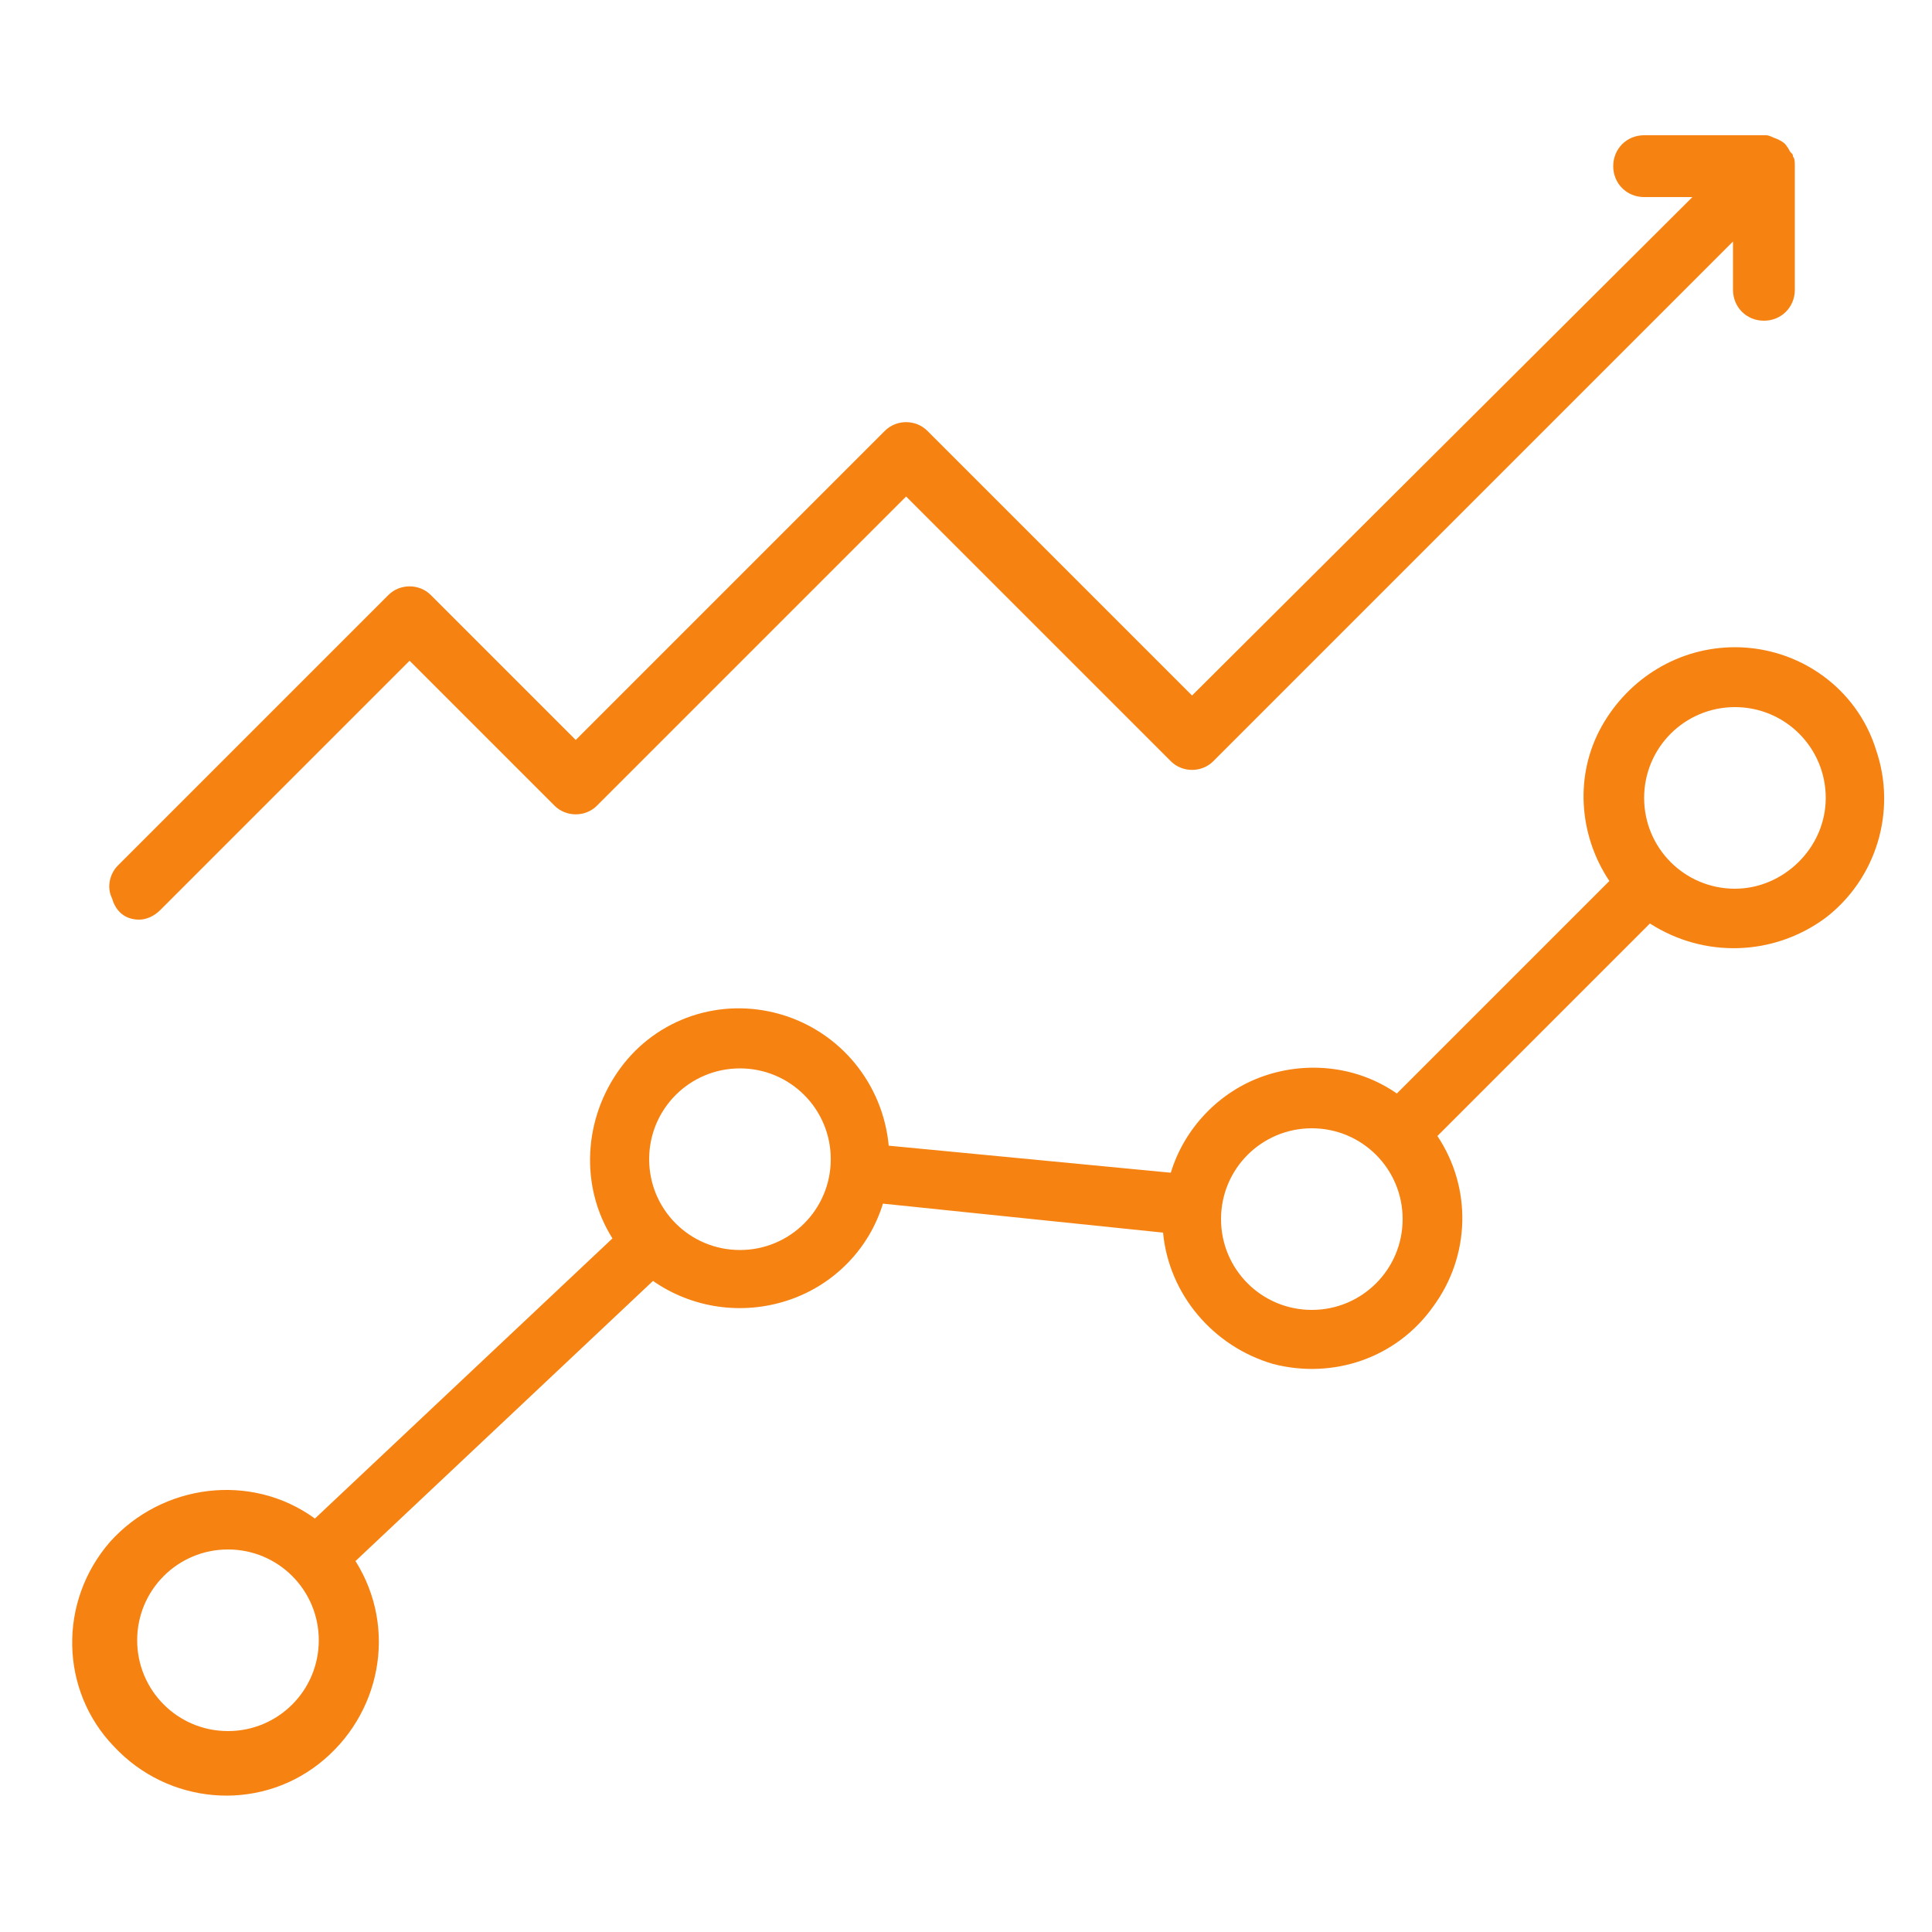
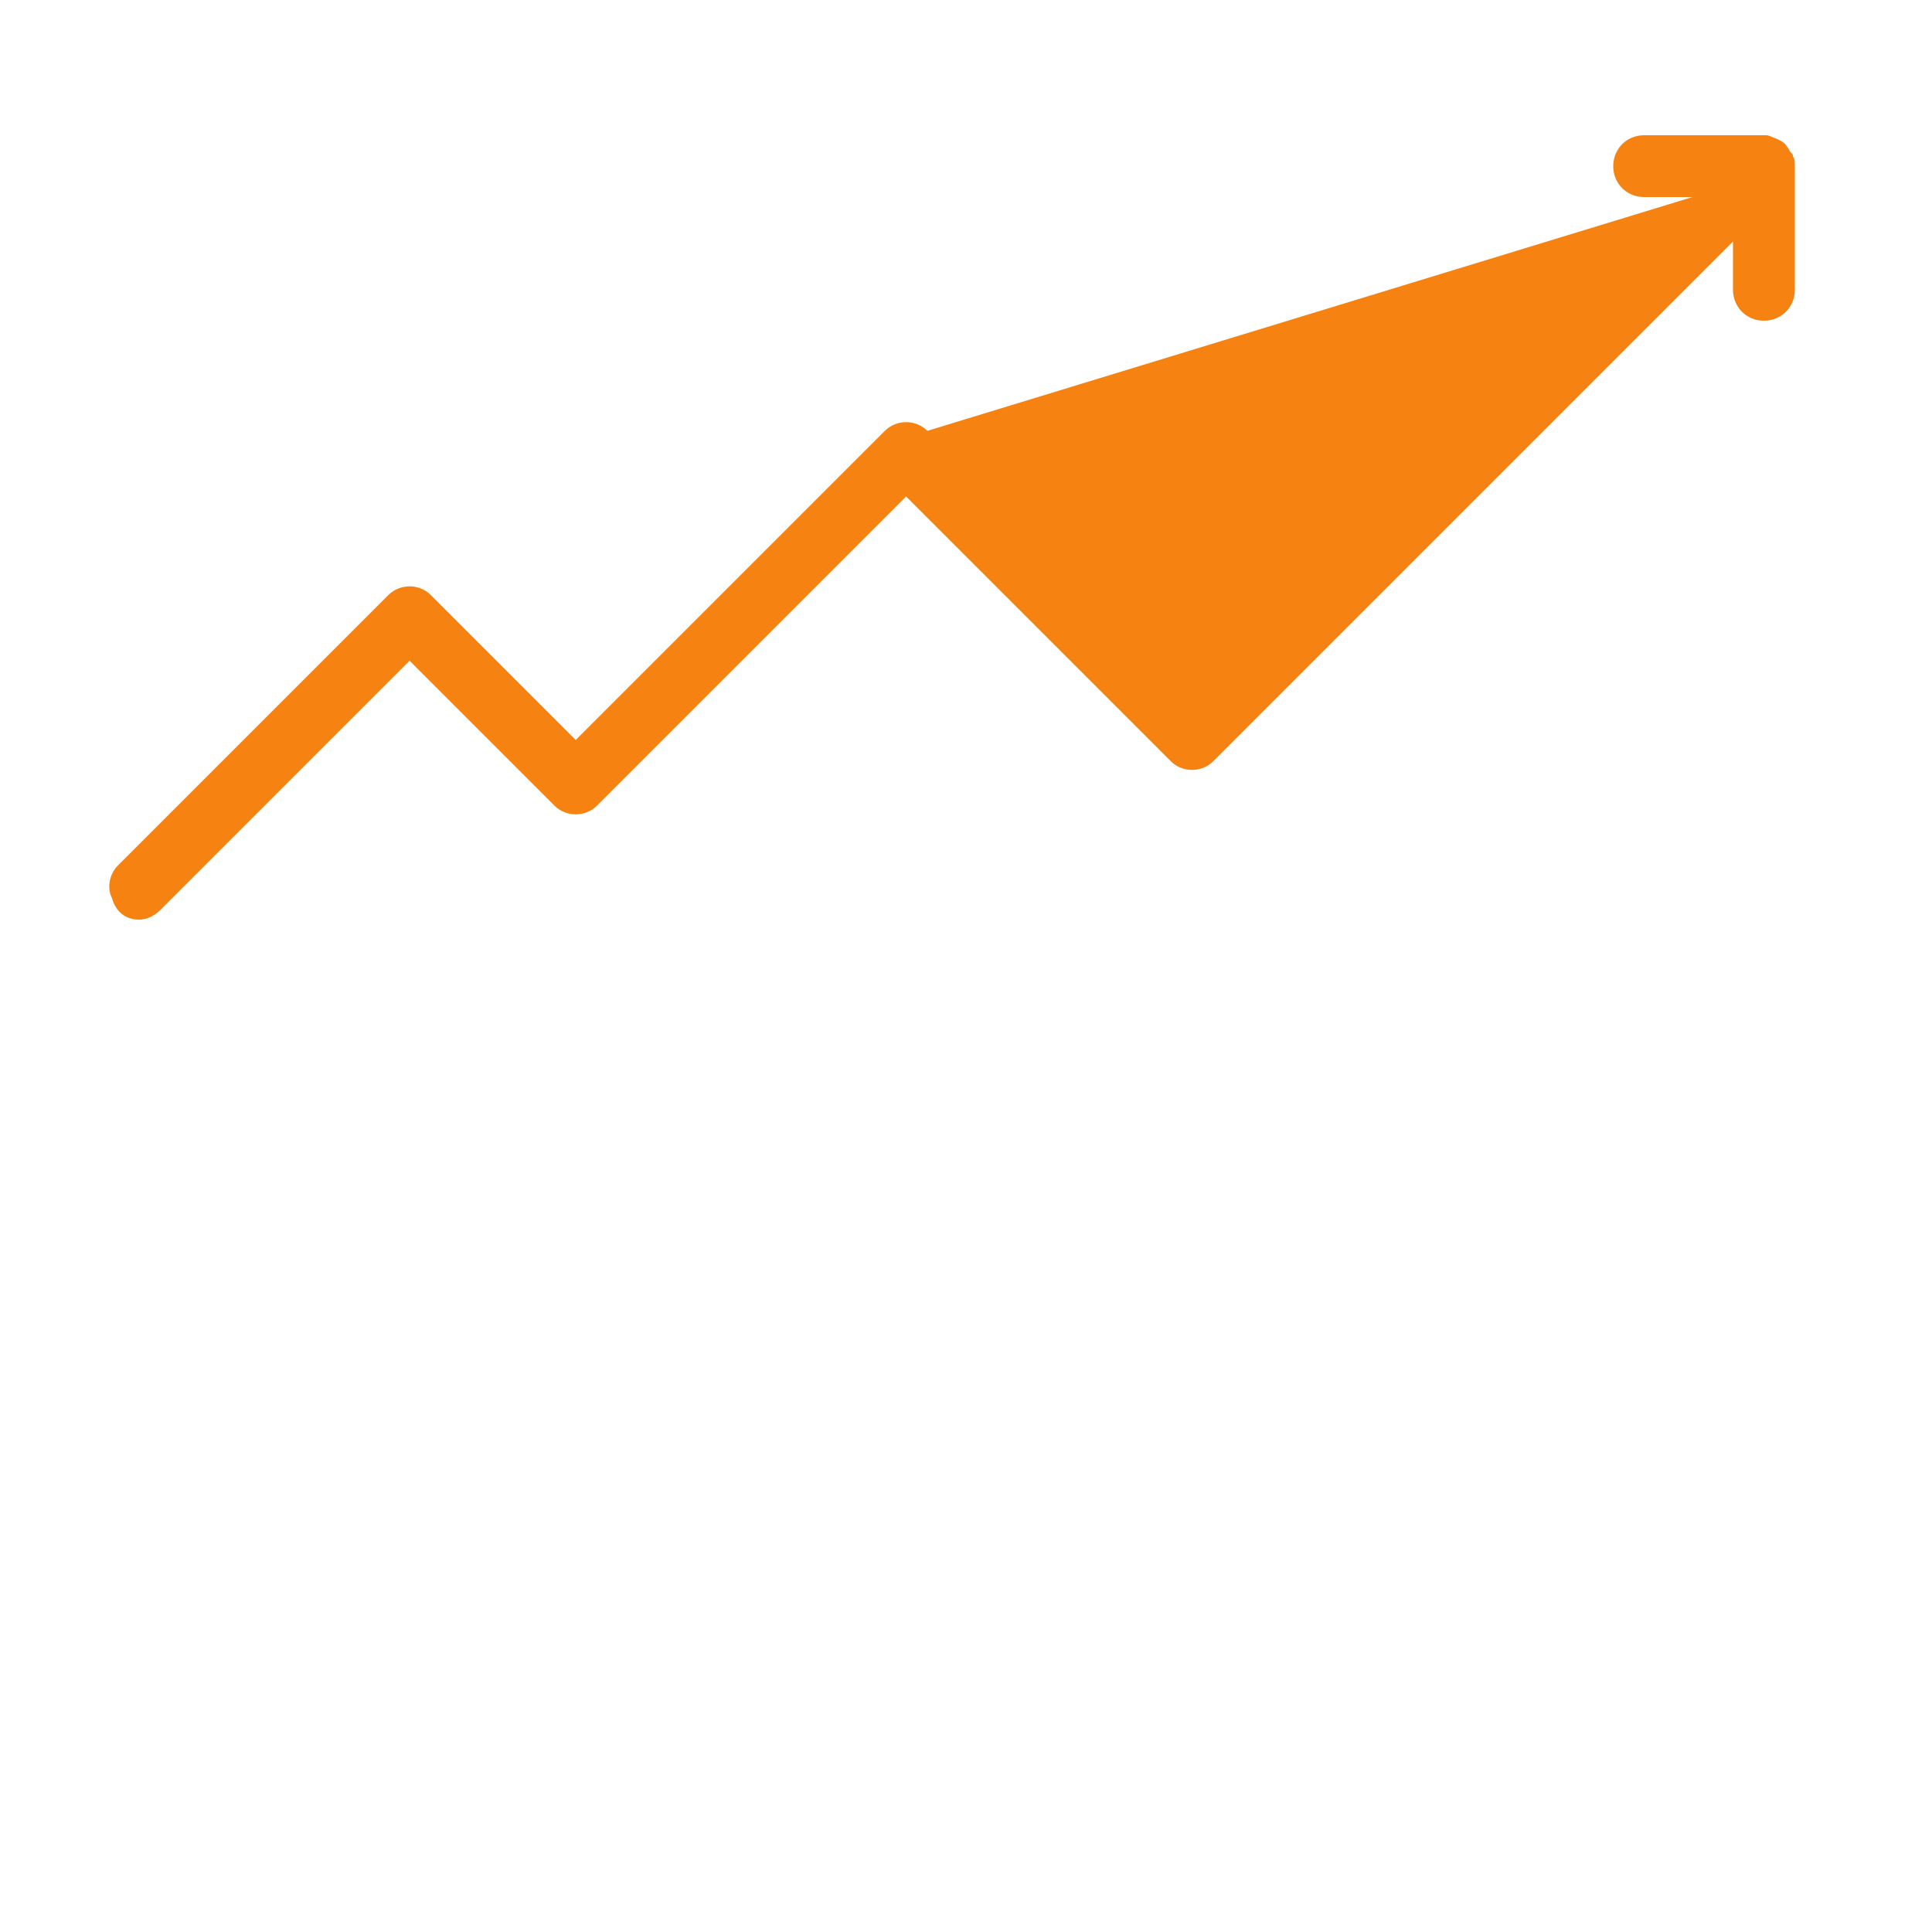
<svg xmlns="http://www.w3.org/2000/svg" version="1.1" id="Layer_1" x="0px" y="0px" viewBox="0 0 100 100" style="enable-background:new 0 0 100 100;" xml:space="preserve">
  <style type="text/css">
	.st0{fill:#F68212;}
</style>
  <g id="surface1">
-     <path class="st0" d="M89.8,33.5c-2.9,0-5.5,1.6-6.9,4.1c-1.4,2.5-1.2,5.6,0.4,8l-11,11c-2-1.4-4.6-1.7-6.9-0.9   c-2.3,0.8-4.1,2.7-4.8,5L46,59.3c-0.3-3.2-2.5-5.9-5.6-6.8c-3.1-0.9-6.4,0.2-8.3,2.8c-1.9,2.6-2.1,6.1-0.4,8.8L16.3,78.6   c-3.3-2.4-7.9-1.8-10.6,1.2c-2.7,3.1-2.6,7.7,0.2,10.6c2.8,3,7.4,3.4,10.6,0.9c3.2-2.5,4.1-7,1.9-10.5l15.4-14.5c2,1.4,4.6,1.8,7,1   c2.4-0.8,4.2-2.7,4.9-5l14.5,1.5c0.3,3.2,2.6,5.9,5.7,6.8c3.1,0.8,6.4-0.3,8.3-3c1.9-2.6,2-6.1,0.2-8.8l11-11   c2.8,1.8,6.4,1.7,9.1-0.3c2.6-2,3.7-5.5,2.6-8.7C96.1,35.6,93.1,33.5,89.8,33.5z M11.8,89.6c-2.6,0-4.7-2.1-4.7-4.7   c0-2.6,2.1-4.7,4.7-4.7s4.7,2.1,4.7,4.7C16.5,87.5,14.4,89.6,11.8,89.6z M38.3,64.7c-2.6,0-4.7-2.1-4.7-4.7c0-2.6,2.1-4.7,4.7-4.7   c2.6,0,4.7,2.1,4.7,4.7C43,62.6,40.9,64.7,38.3,64.7z M67.9,67.8c-2.6,0-4.7-2.1-4.7-4.7c0-2.6,2.1-4.7,4.7-4.7   c2.6,0,4.7,2.1,4.7,4.7C72.6,65.7,70.5,67.8,67.9,67.8z M89.8,46c-2.6,0-4.7-2.1-4.7-4.7s2.1-4.7,4.7-4.7c2.6,0,4.7,2.1,4.7,4.7   S92.3,46,89.8,46z" />
-     <path class="st0" d="M7.2,47.6c0.4,0,0.8-0.2,1.1-0.5l12.9-12.9l7.5,7.5c0.6,0.6,1.6,0.6,2.2,0l16-16l13.7,13.7   c0.6,0.6,1.6,0.6,2.2,0l26.9-26.9v2.5c0,0.9,0.7,1.6,1.6,1.6c0.9,0,1.6-0.7,1.6-1.6V8.6c0-0.2,0-0.4-0.1-0.5c0-0.1,0-0.1-0.1-0.2   c-0.1-0.1-0.1-0.2-0.2-0.3c-0.1-0.2-0.3-0.3-0.5-0.4c0,0,0,0,0,0C91.7,7.1,91.6,7,91.4,7c0,0,0,0-0.1,0h-6.2   c-0.9,0-1.6,0.7-1.6,1.6c0,0.9,0.7,1.6,1.6,1.6h2.5L61.7,36L48,22.3c-0.6-0.6-1.6-0.6-2.2,0l-16,16l-7.5-7.5   c-0.6-0.6-1.6-0.6-2.2,0l-14,14c-0.4,0.4-0.6,1.1-0.3,1.7C6,47.2,6.5,47.6,7.2,47.6z" />
+     <path class="st0" d="M7.2,47.6c0.4,0,0.8-0.2,1.1-0.5l12.9-12.9l7.5,7.5c0.6,0.6,1.6,0.6,2.2,0l16-16l13.7,13.7   c0.6,0.6,1.6,0.6,2.2,0l26.9-26.9v2.5c0,0.9,0.7,1.6,1.6,1.6c0.9,0,1.6-0.7,1.6-1.6V8.6c0-0.2,0-0.4-0.1-0.5c0-0.1,0-0.1-0.1-0.2   c-0.1-0.1-0.1-0.2-0.2-0.3c-0.1-0.2-0.3-0.3-0.5-0.4c0,0,0,0,0,0C91.7,7.1,91.6,7,91.4,7c0,0,0,0-0.1,0h-6.2   c-0.9,0-1.6,0.7-1.6,1.6c0,0.9,0.7,1.6,1.6,1.6h2.5L48,22.3c-0.6-0.6-1.6-0.6-2.2,0l-16,16l-7.5-7.5   c-0.6-0.6-1.6-0.6-2.2,0l-14,14c-0.4,0.4-0.6,1.1-0.3,1.7C6,47.2,6.5,47.6,7.2,47.6z" />
  </g>
</svg>